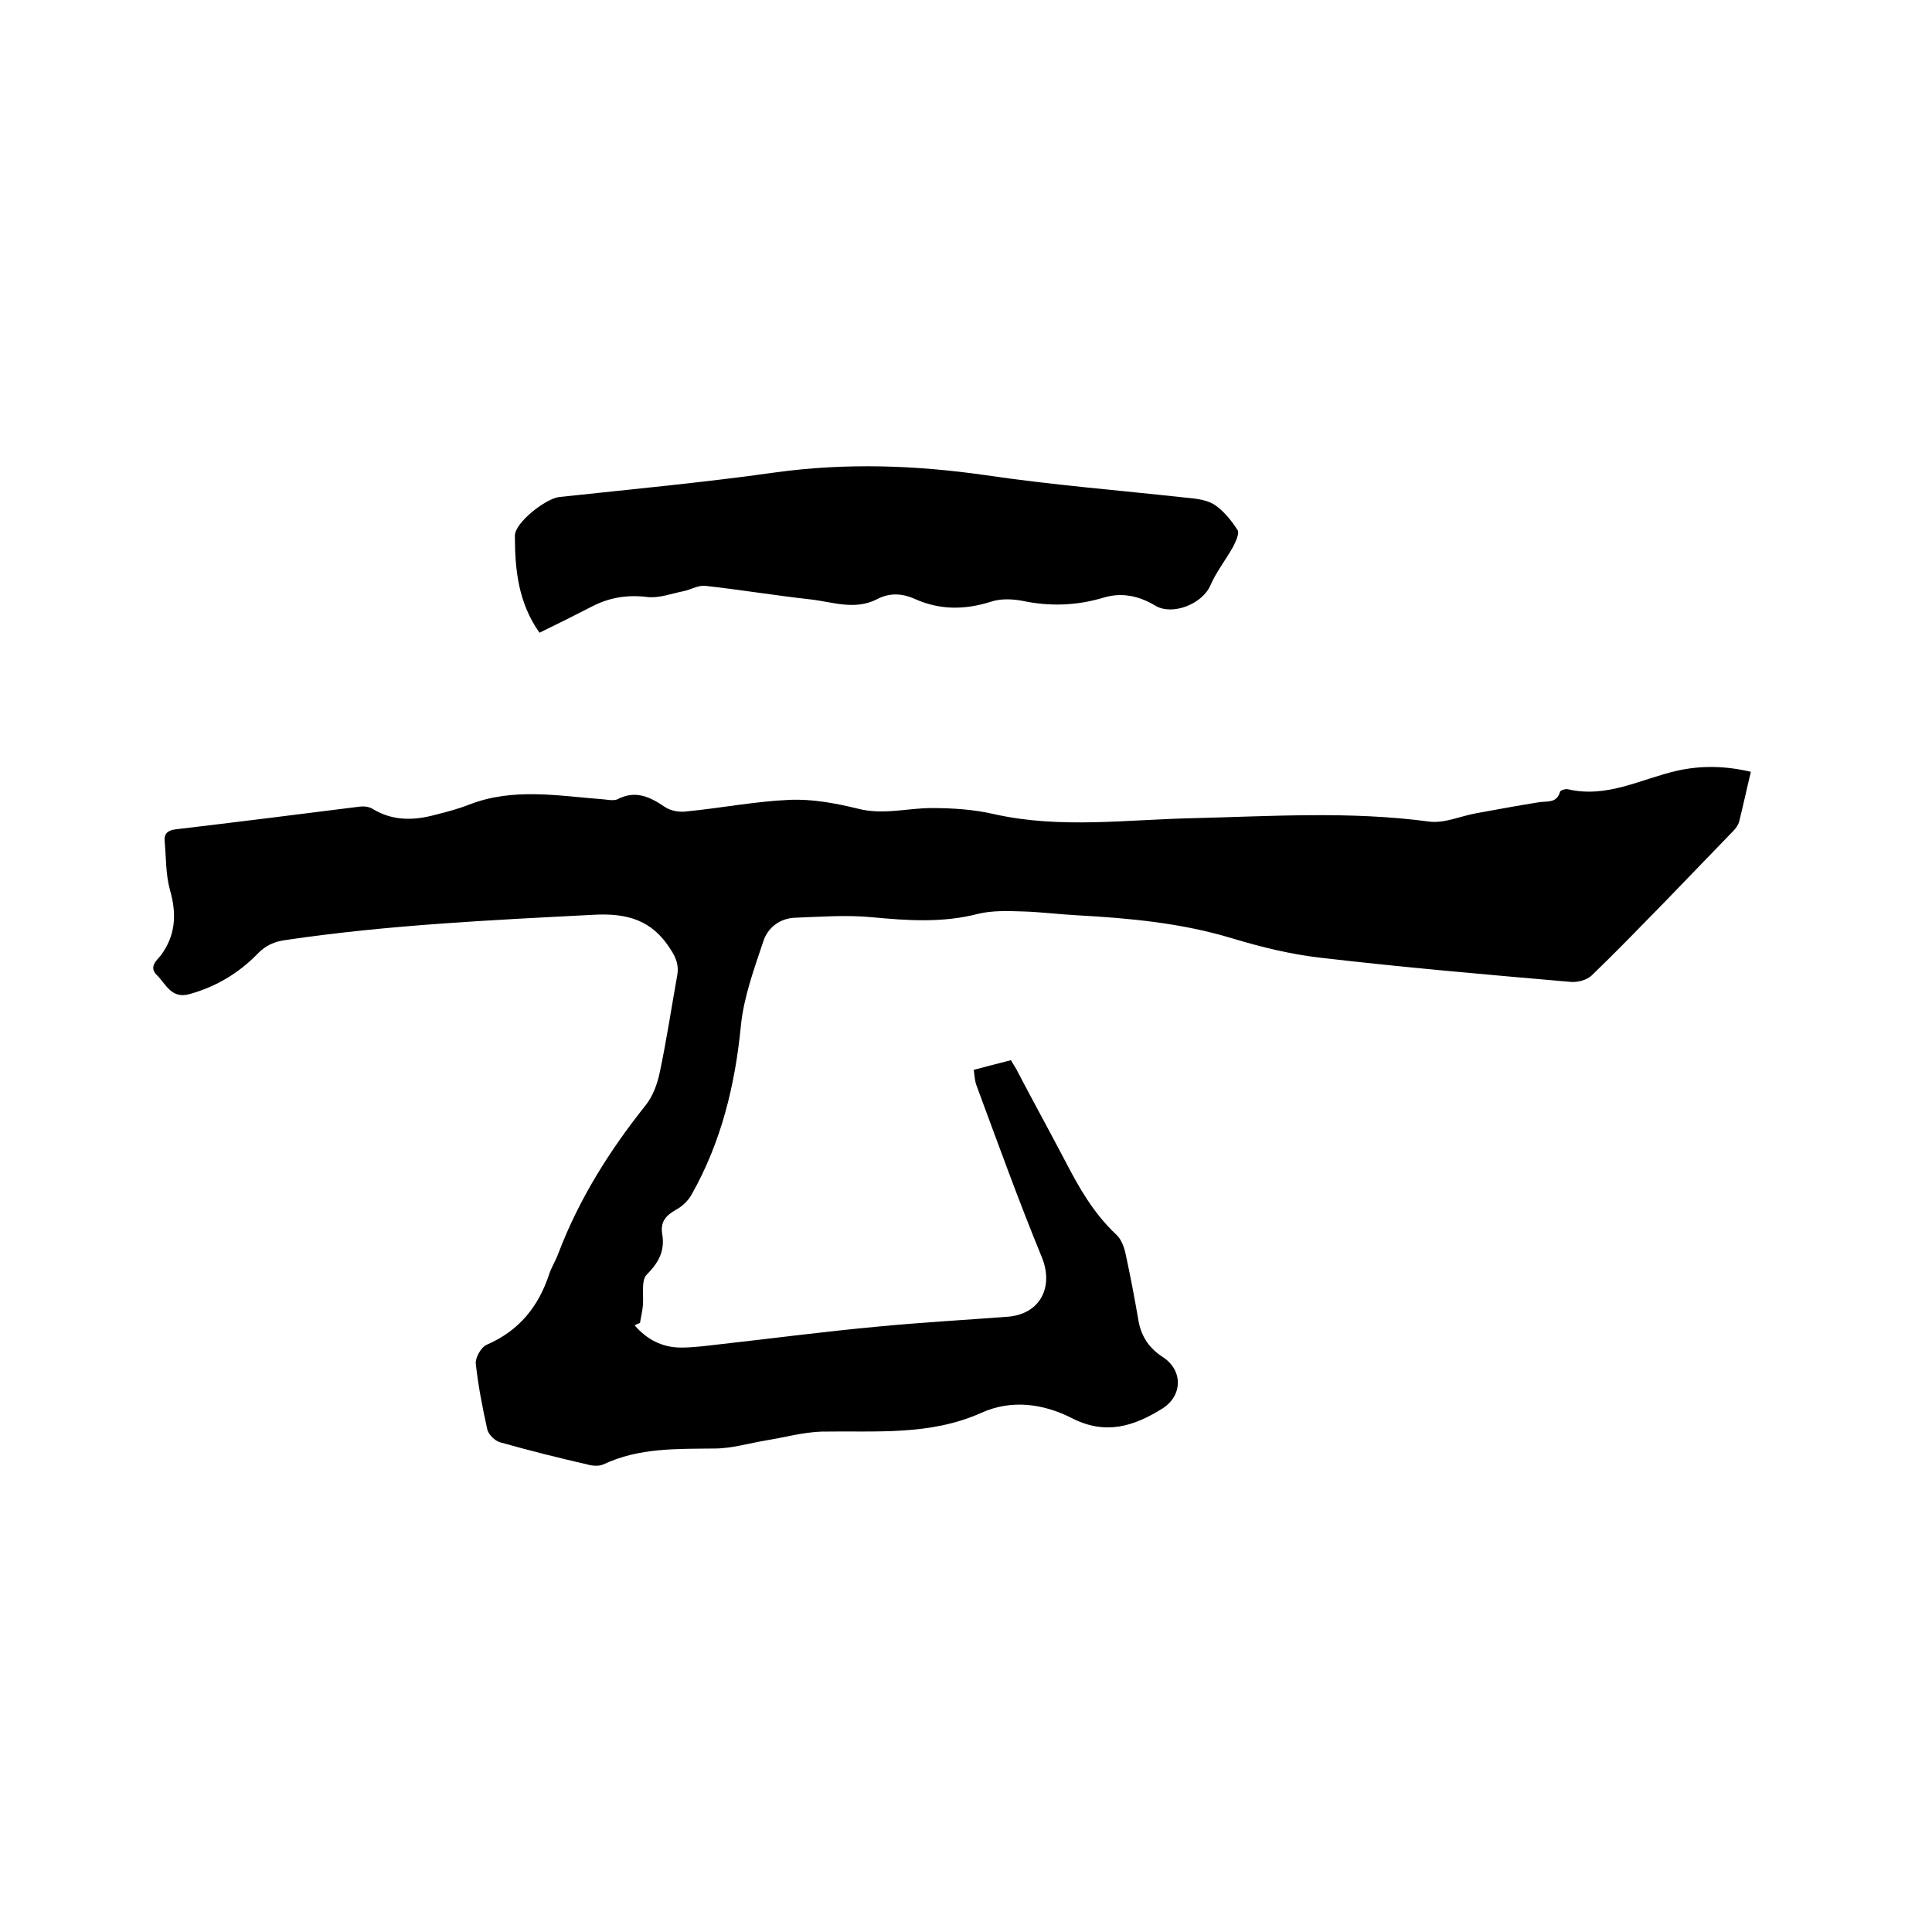
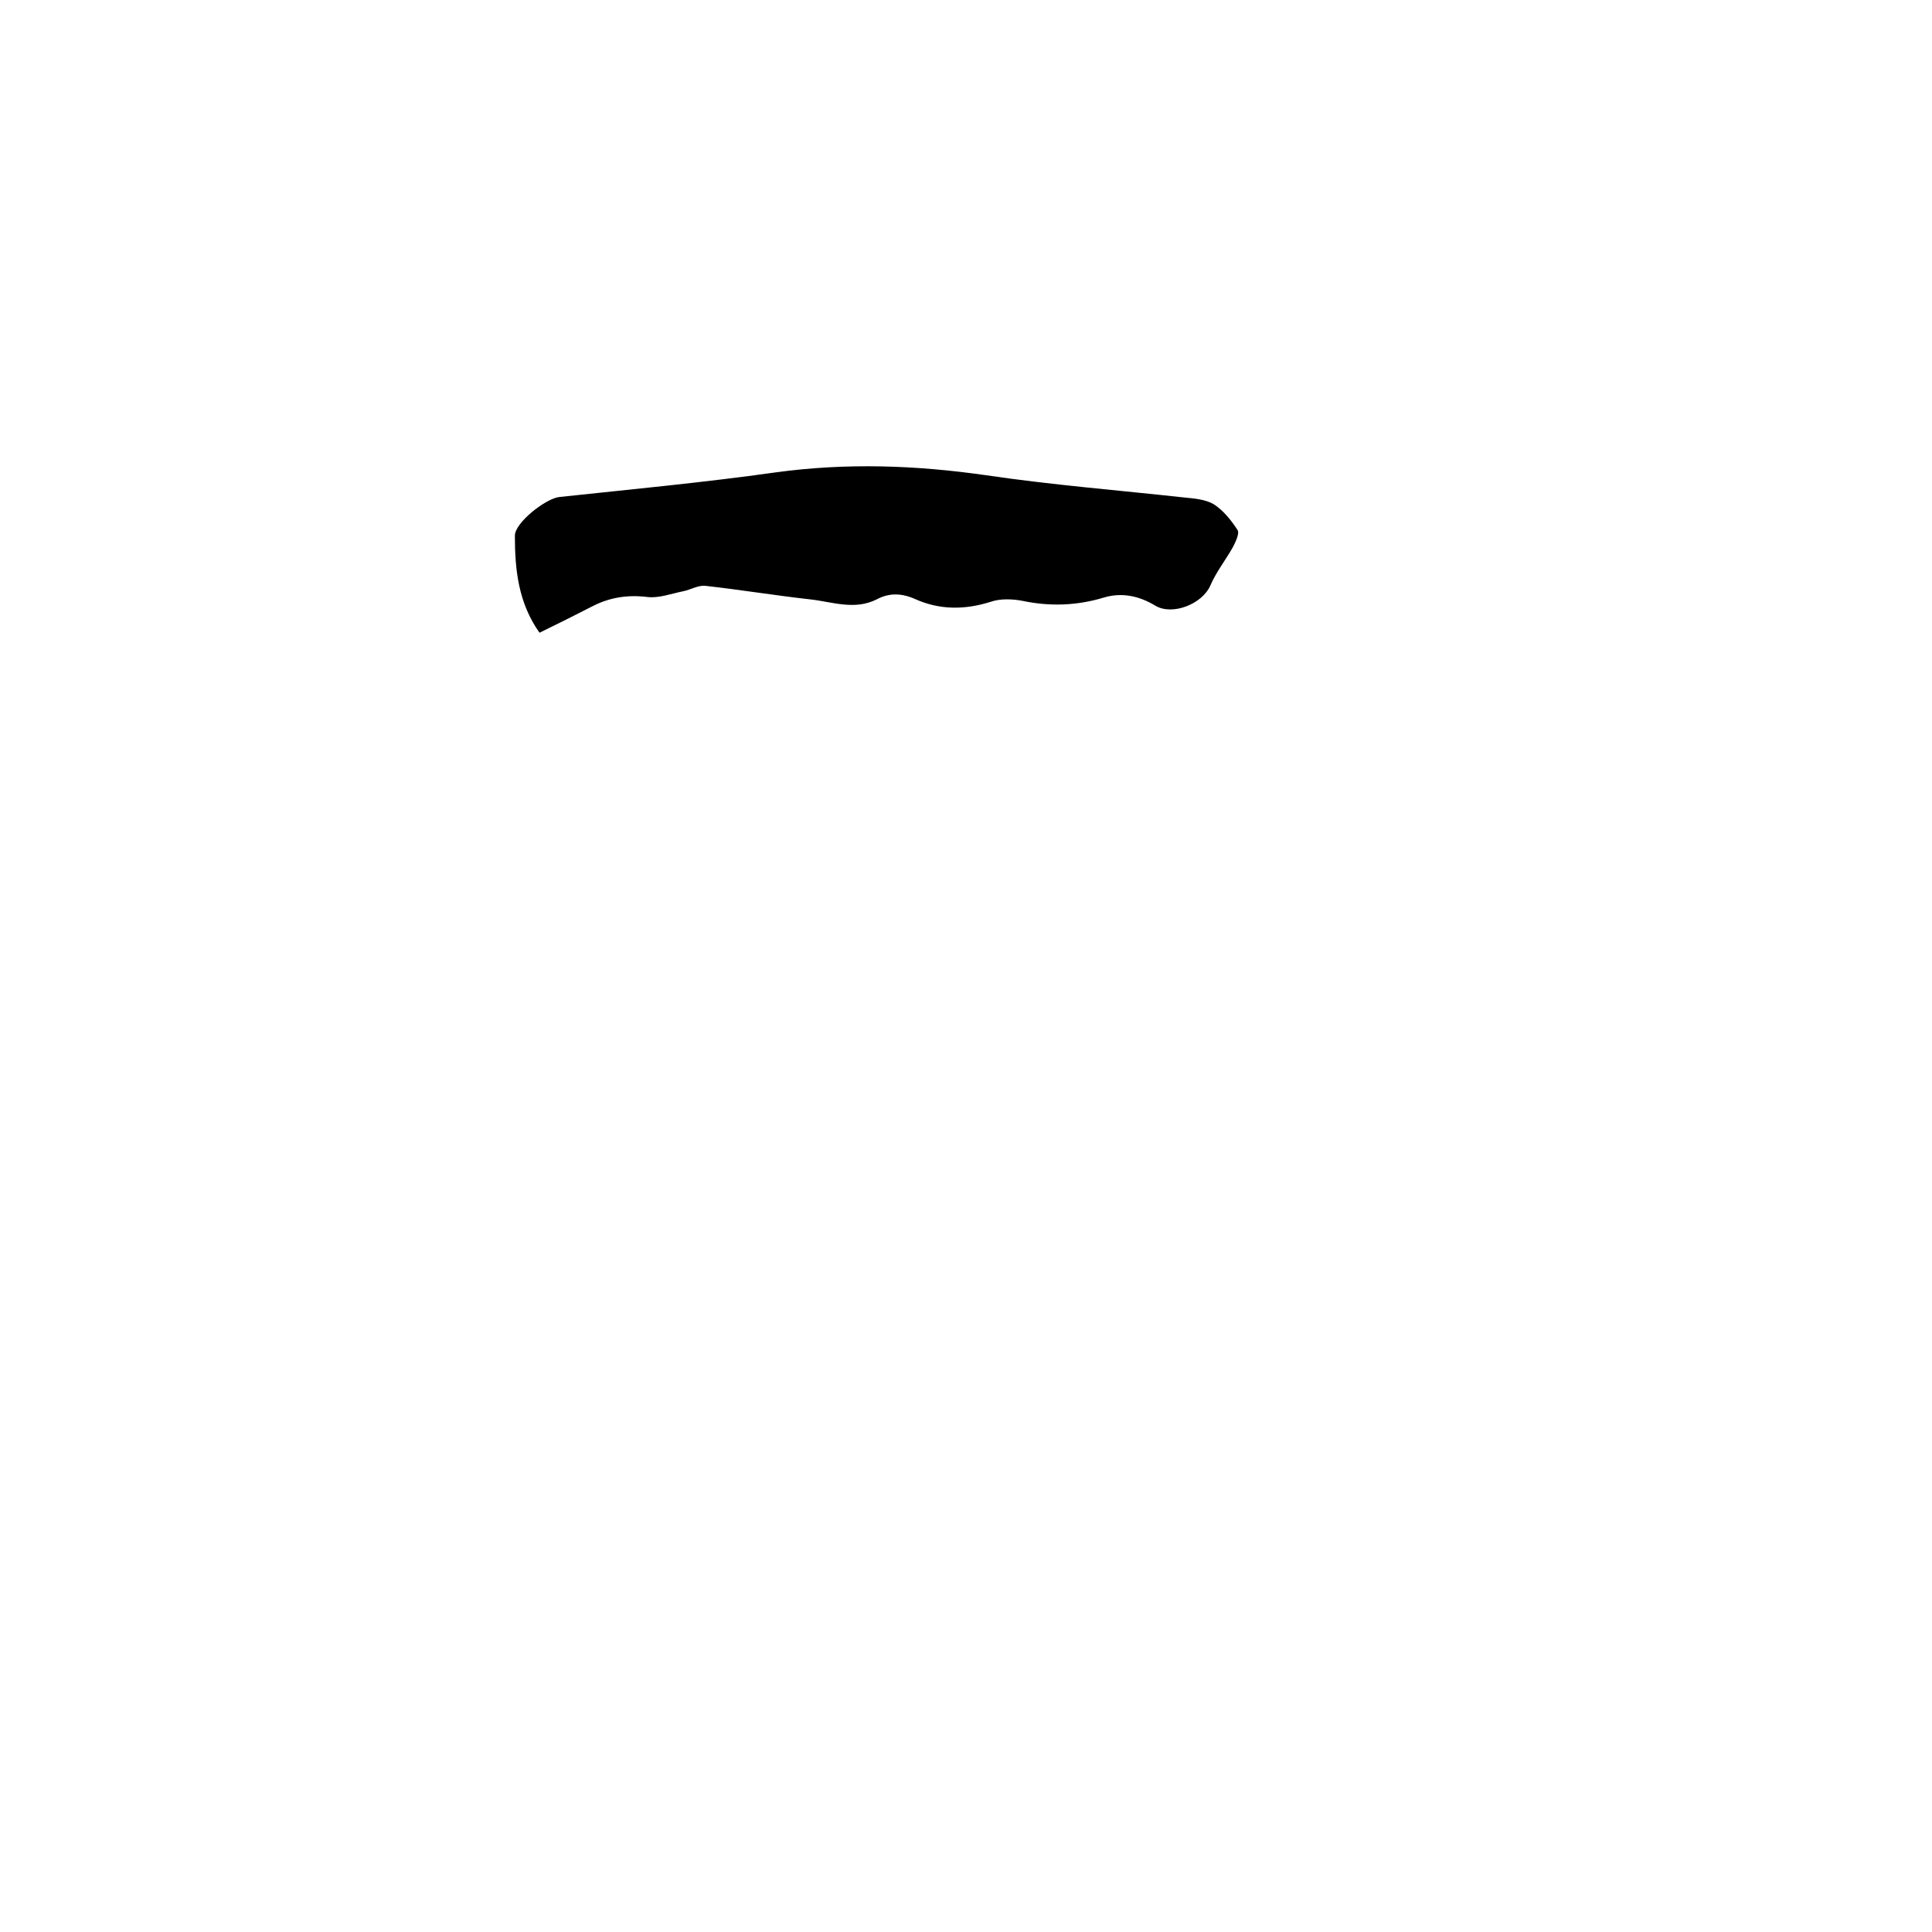
<svg xmlns="http://www.w3.org/2000/svg" enable-background="new 0 0 400 400" viewBox="0 0 400 400">
-   <path d="m131.4 274.4c2.5 2.9 5.7 4.6 9.6 4.6 2.7 0 5.5-.4 8.2-.7 10.7-1.2 21.4-2.6 32.1-3.6 9.2-.9 18.4-1.4 27.5-2.1 6.6-.6 9.4-6.2 6.9-12.3-4.8-11.7-9.1-23.6-13.5-35.5-.4-1-.4-2-.6-3.3 2.6-.7 5-1.3 7.7-2 .5.9 1.1 1.7 1.5 2.6 3.2 6.1 6.5 12.1 9.7 18.2 2.9 5.6 5.9 10.9 10.6 15.3 1 .9 1.6 2.5 1.9 3.8 1 4.6 1.9 9.3 2.7 14 .6 3.4 2.3 5.8 5.1 7.6 4.1 2.7 4.1 7.9-.1 10.6-5.9 3.7-11.8 5.6-18.8 2-5.9-3-12.5-3.9-18.7-1.1-10.7 4.8-21.9 3.7-33.1 3.9-3.8.1-7.6 1.2-11.4 1.8-3.6.6-7.2 1.7-10.8 1.7-7.8.1-15.6-.2-23 3.3-.9.4-2.3.3-3.3 0-6.1-1.4-12.1-2.9-18.1-4.6-1-.3-2.3-1.5-2.6-2.6-1-4.5-1.9-9.1-2.4-13.7-.1-1.2 1.1-3.4 2.3-3.9 6.7-2.9 10.7-7.9 12.9-14.6.5-1.5 1.4-2.9 1.9-4.3 4.3-11.3 10.6-21.3 18.1-30.7 1.5-1.9 2.4-4.4 2.9-6.8 1.4-6.6 2.4-13.3 3.6-20 .4-2.1-.2-3.7-1.4-5.5-3.8-6-8.9-7.5-16-7.1-21.2 1.1-42.5 2.1-63.5 5.2-2.4.3-4.3 1.1-6 2.9-3.9 4-8.6 6.8-14 8.3-3.8 1.1-4.9-2-6.8-3.9-1.8-1.7 0-3.1.8-4.1 3.1-4.2 3.3-8.6 1.9-13.5-.9-3.2-.8-6.7-1.1-10-.2-1.7.6-2.4 2.3-2.6 12.7-1.5 25.4-3.1 38.1-4.7.9-.1 1.9 0 2.7.5 4.1 2.5 8.5 2.4 12.9 1.2 2.4-.6 4.7-1.2 7-2.1 9.2-3.6 18.6-1.8 27.9-1.1.9.1 2.1.3 2.8 0 3.8-2 6.8-.5 9.9 1.6 1.2.8 3 1.1 4.4.9 7.2-.7 14.3-2.1 21.4-2.4 4.7-.2 9.5.7 14 1.8 5.3 1.4 10.3-.1 15.4-.1 4.4 0 8.9.3 13.1 1.3 13.6 3 27.2 1.1 40.8.8 16.4-.4 32.7-1.5 49.1.7 3.1.4 6.4-1.1 9.6-1.7 4.4-.8 8.7-1.6 13.1-2.3 1.7-.3 3.7.3 4.4-2.2.1-.3 1.1-.6 1.6-.5 8.1 1.9 15.1-2.1 22.5-3.8 5.2-1.2 10.4-1 15.4.2-.9 3.7-1.6 7-2.4 10.2-.2.8-.7 1.5-1.3 2.1-4.7 4.9-9.4 9.7-14.1 14.6-5 5.1-10 10.3-15.2 15.3-1 .9-2.8 1.4-4.2 1.3-17.3-1.5-34.6-3-51.8-5-6.2-.7-12.3-2.2-18.3-4-10.5-3.2-21.3-4.2-32.2-4.8-3.8-.2-7.6-.7-11.4-.8-3-.1-6.2-.2-9.1.5-7.3 1.9-14.6 1.4-22 .7-5.2-.5-10.5-.1-15.8.1-3.3.1-5.8 2.1-6.7 5-1.9 5.7-4 11.4-4.6 17.3-1.2 12.4-4.1 24.2-10.2 35-.7 1.3-2 2.5-3.3 3.2-2.1 1.2-3.2 2.5-2.8 5 .6 3.4-.7 5.9-3.2 8.4-1.2 1.2-.6 4.2-.8 6.4-.1 1.2-.4 2.4-.6 3.6-.5.2-.8.3-1.1.5z" />
  <path d="m111.7 131c-4.4-6.2-5.1-13.1-5.1-20.1 0-2.7 6.4-7.7 9.2-8 14.9-1.6 29.9-3 44.8-5.1 14.6-2 29-1.5 43.6.6 13.6 2 27.3 3.1 41 4.6 2.1.2 4.4.4 6.1 1.4 2 1.3 3.6 3.3 4.9 5.3.5.7-.4 2.5-.9 3.5-1.5 2.7-3.5 5.2-4.7 8-1.7 3.9-7.9 6.3-11.4 4.2-3.3-2-6.9-2.8-10.6-1.7-5.6 1.7-11.2 1.9-16.9.7-2.1-.4-4.6-.5-6.6.2-5.4 1.7-10.6 1.7-15.7-.6-2.7-1.2-5.3-1.3-7.9.1-4.6 2.3-9.2.5-13.7 0-7.2-.8-14.5-2-21.7-2.8-1.5-.2-3.1.8-4.6 1.1-2.5.5-5.1 1.5-7.5 1.2-4.1-.5-7.8.1-11.3 1.9-3.7 1.9-7.1 3.6-11 5.5z" />
</svg>